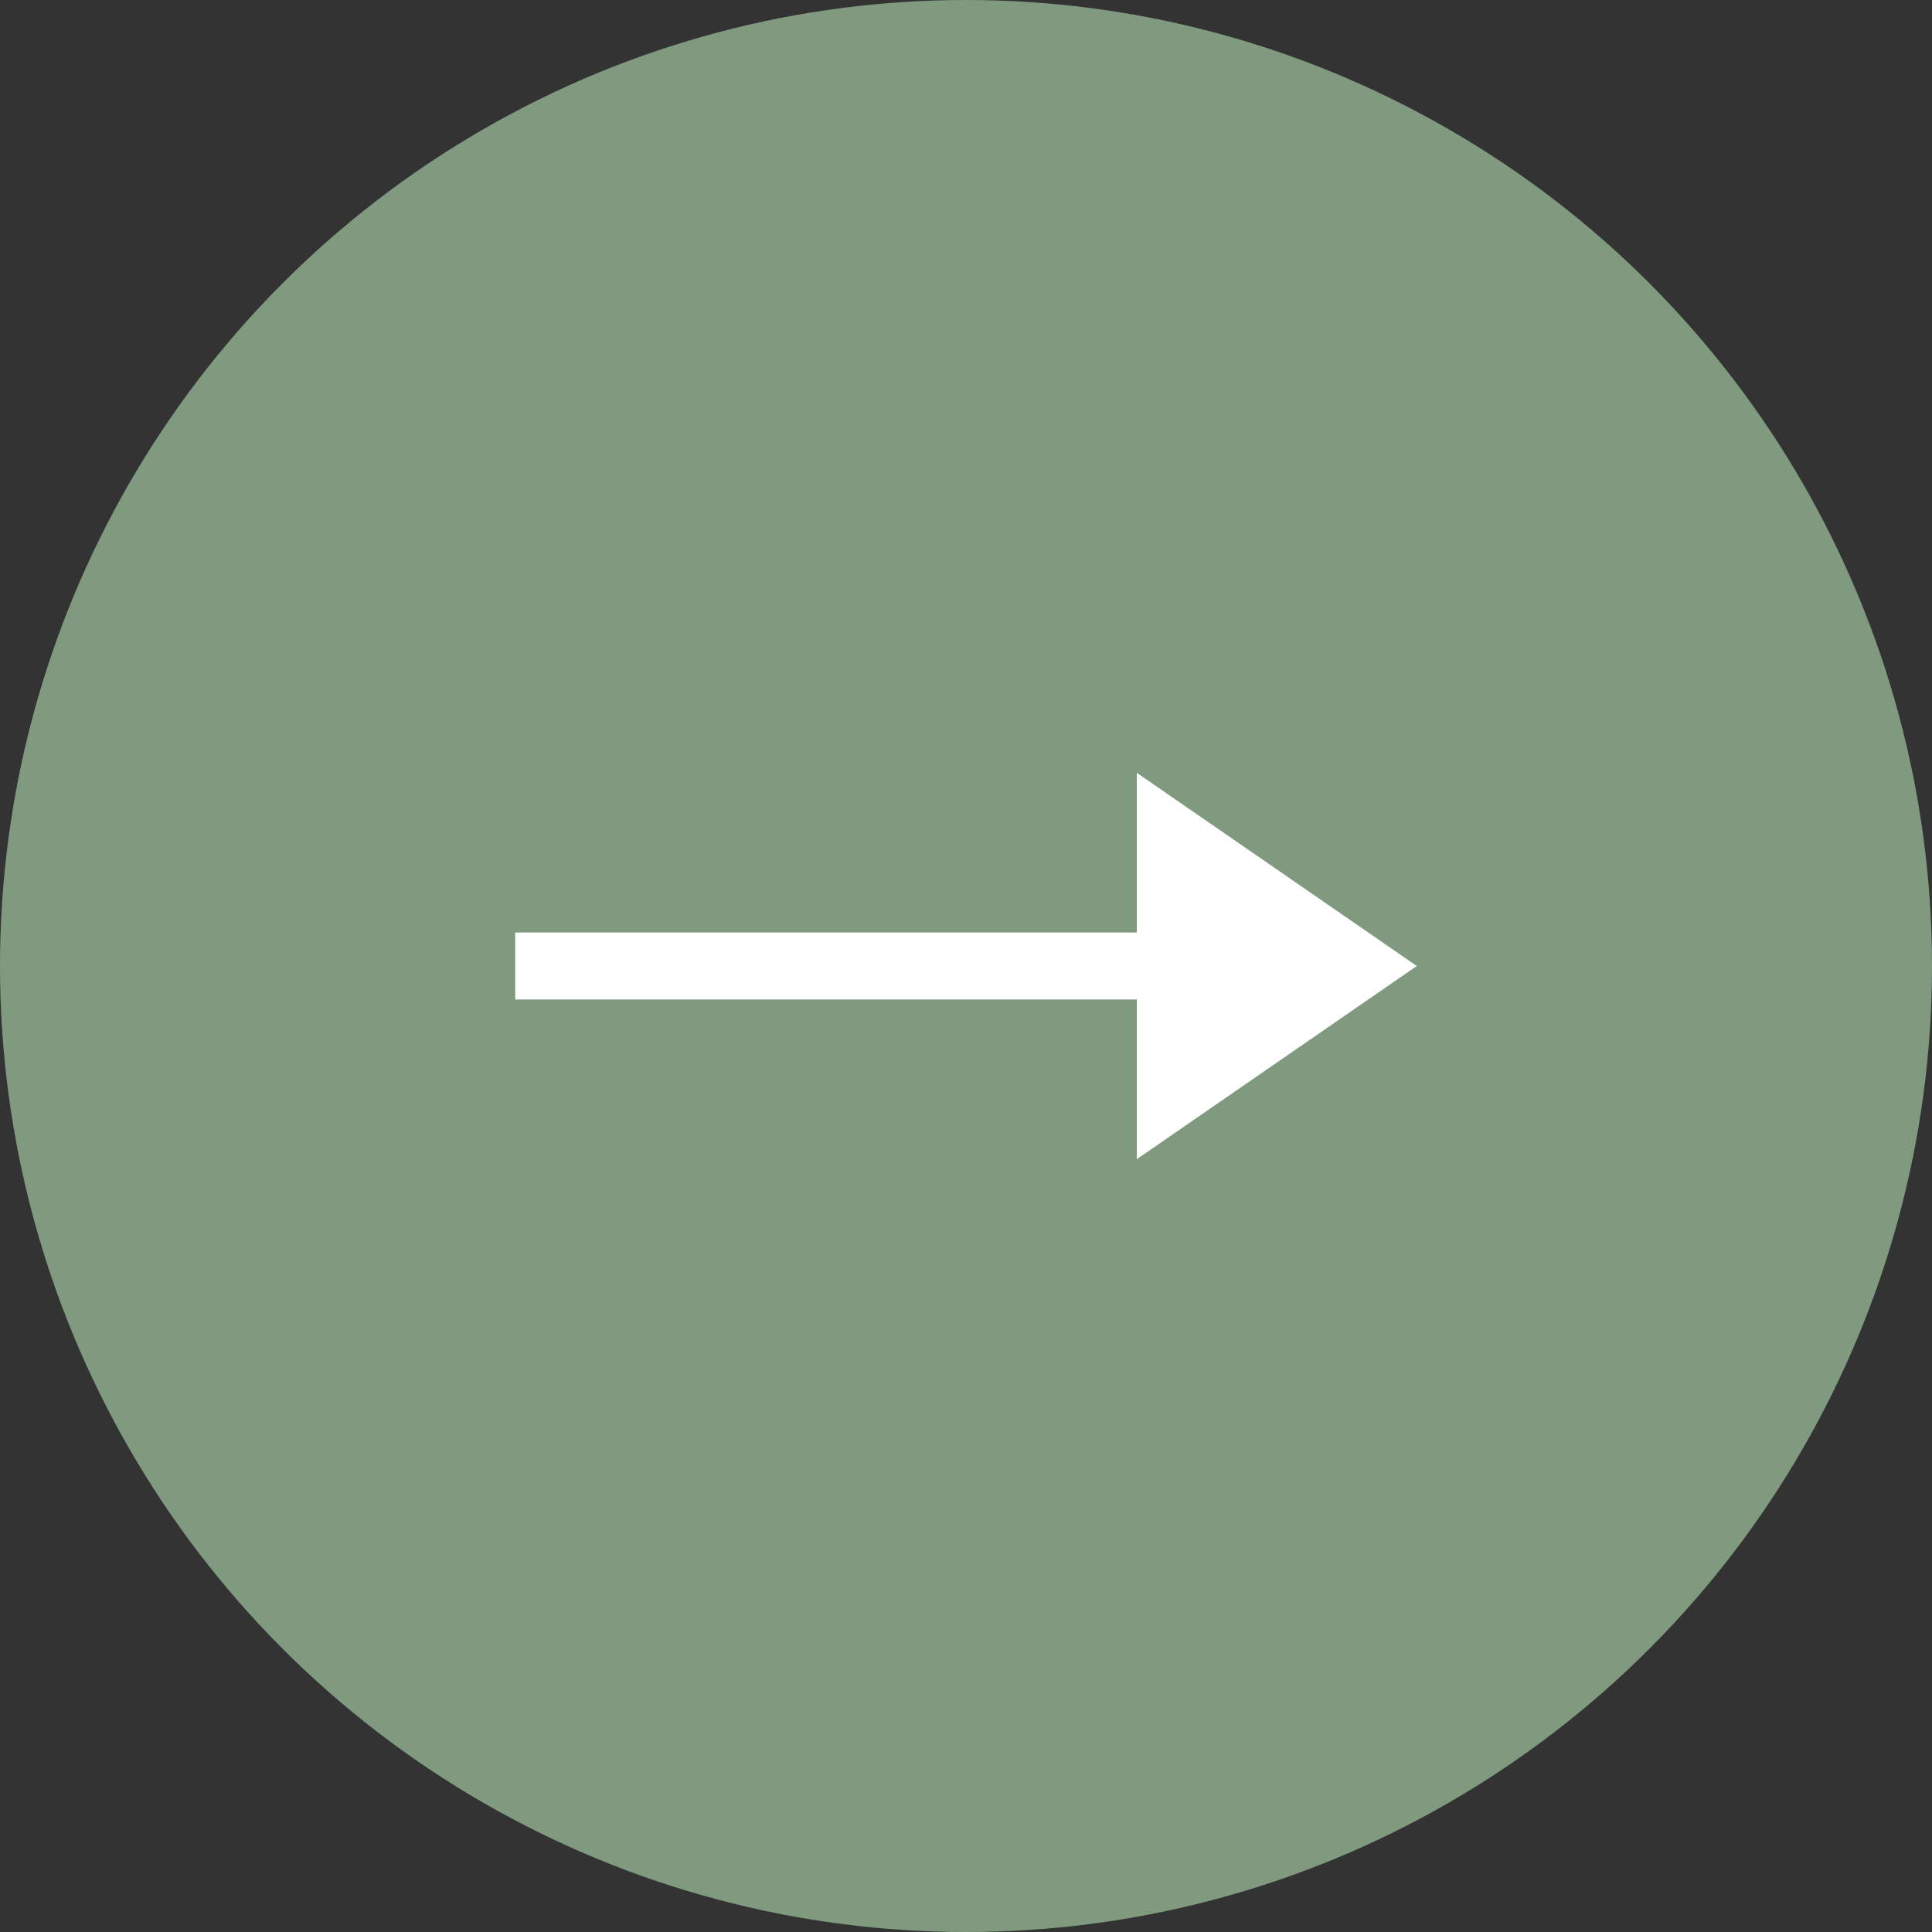
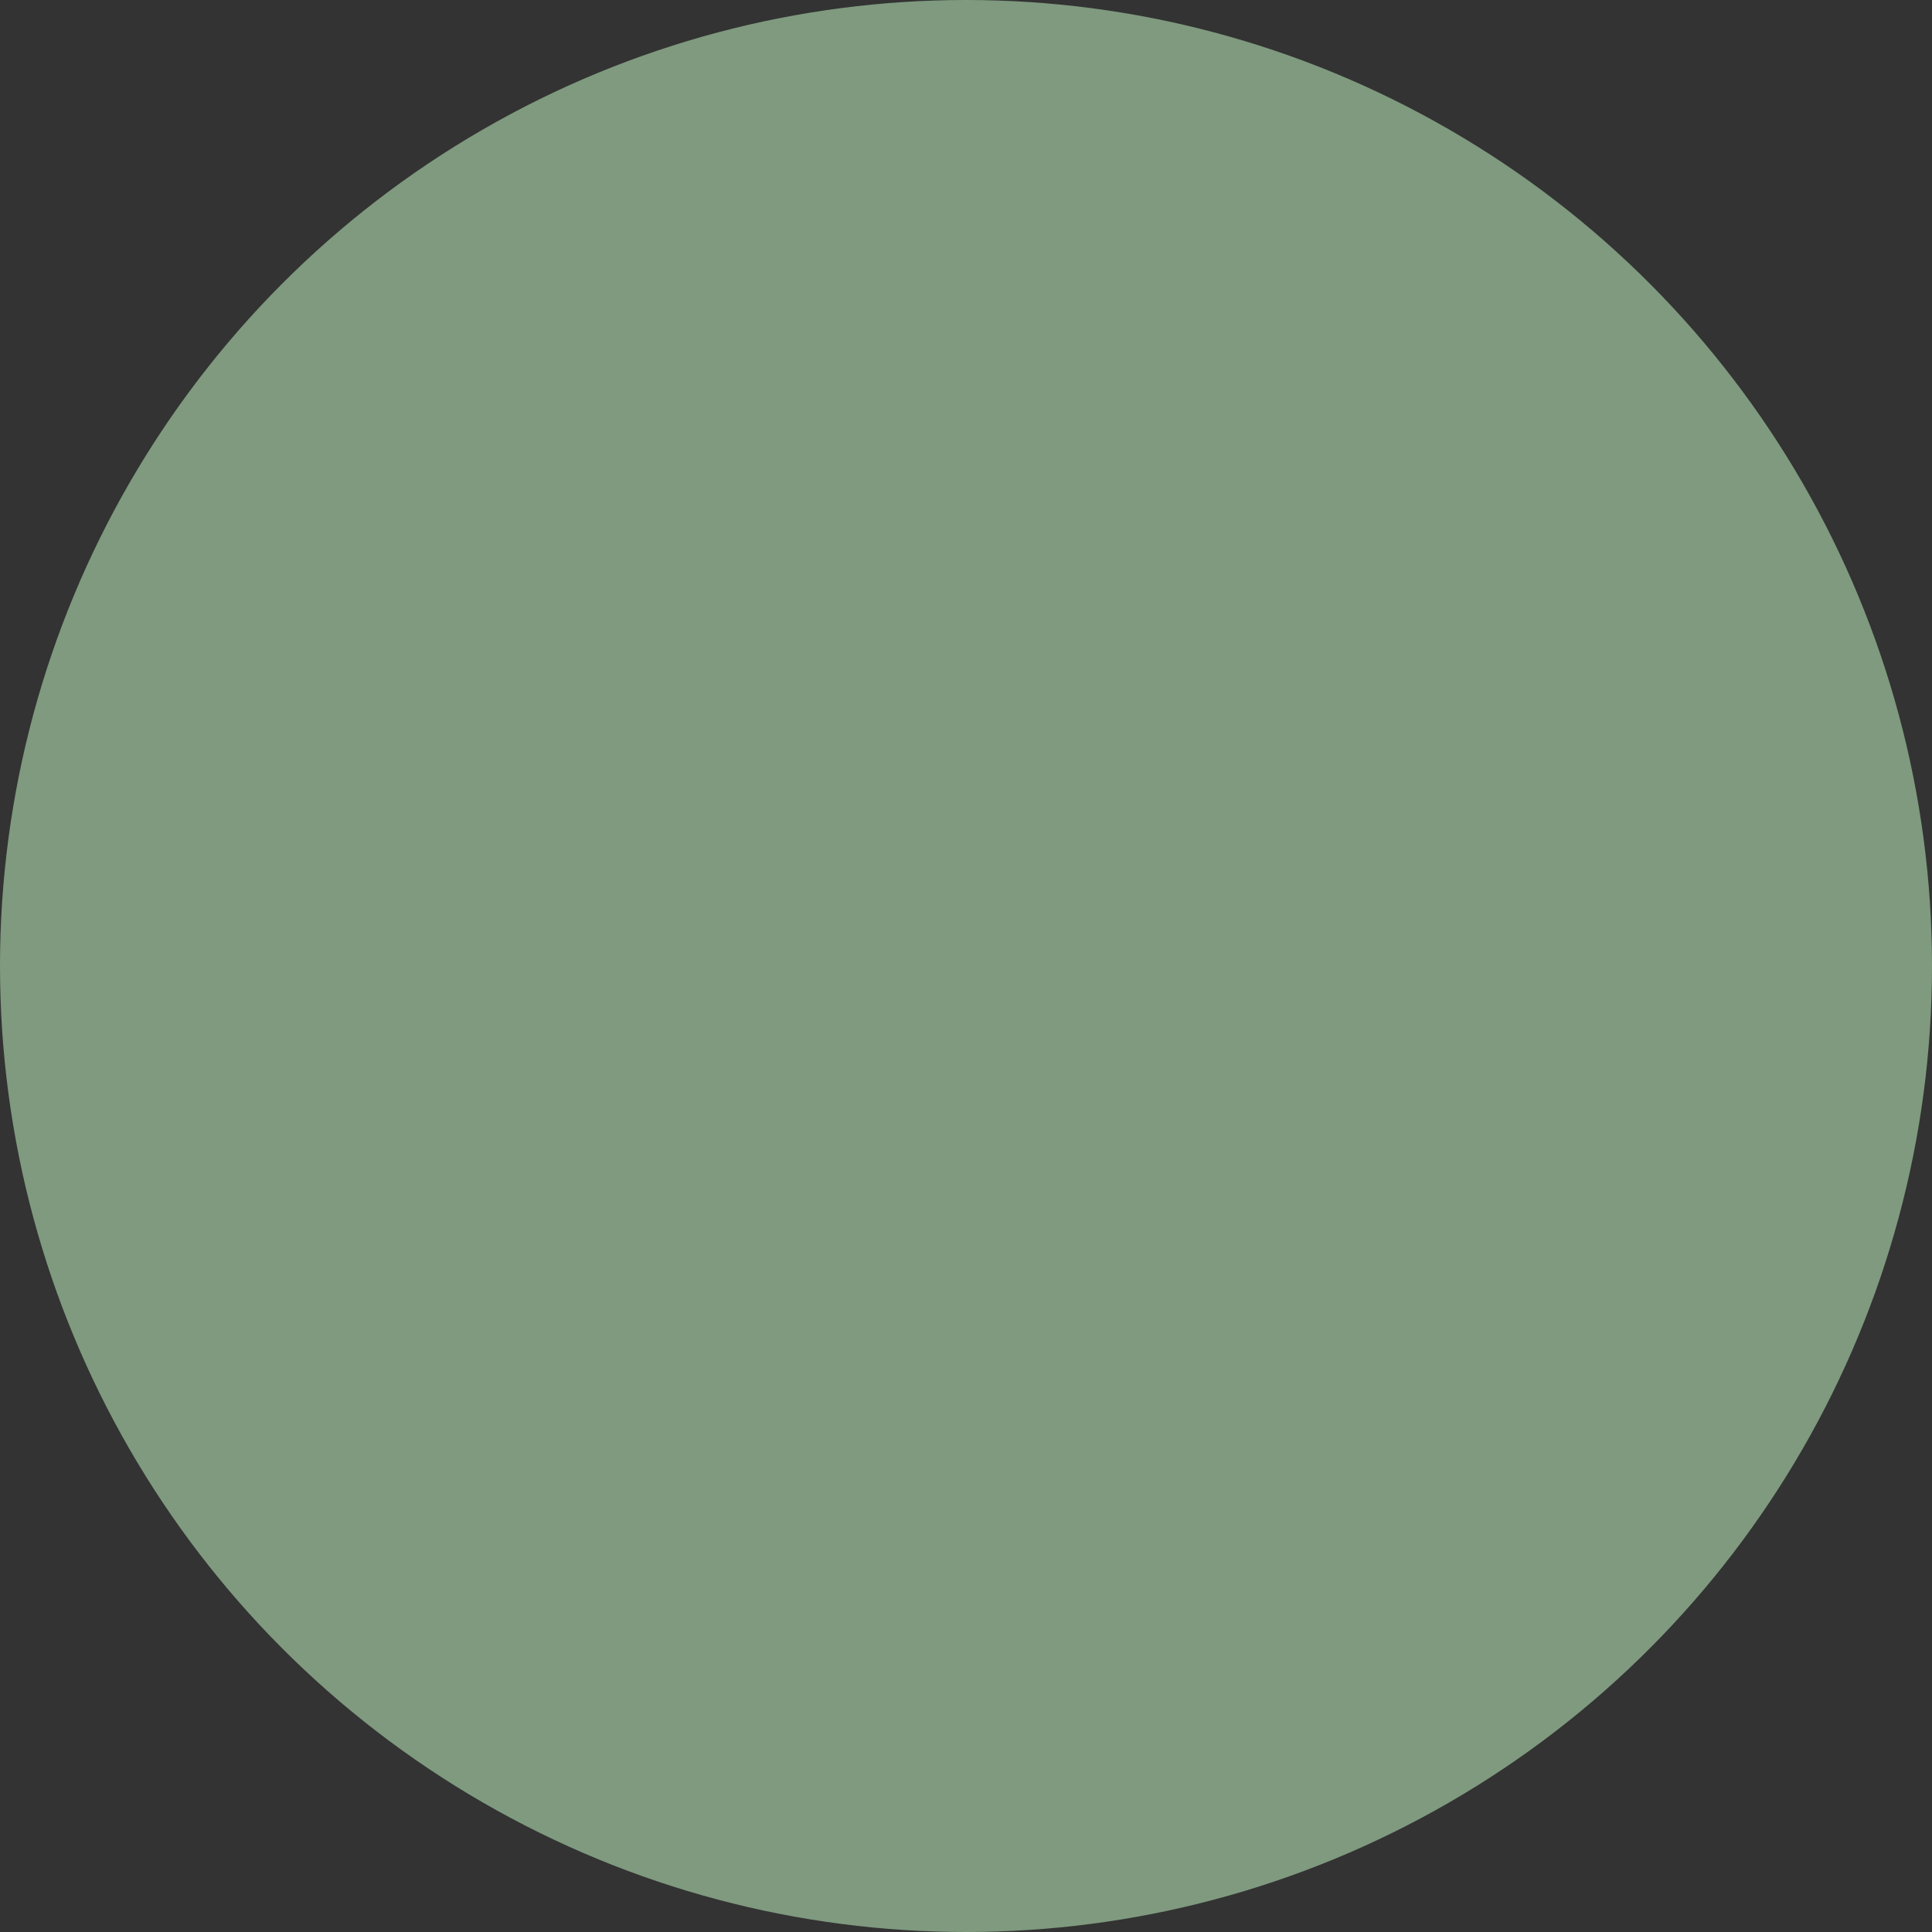
<svg xmlns="http://www.w3.org/2000/svg" width="15" height="15" viewBox="0 0 15 15" fill="none">
  <rect x="0" y="0" width="15" height="15" fill="#333333" stroke="none" />
  <circle cx="7.5" cy="7.5" r="7.5" fill="#7F9A7F" />
-   <path fill-rule="evenodd" clip-rule="evenodd" d="M8.826 6L11 7.5L8.826 9V7.76H4V7.24H8.826V6Z" fill="white" />
</svg>